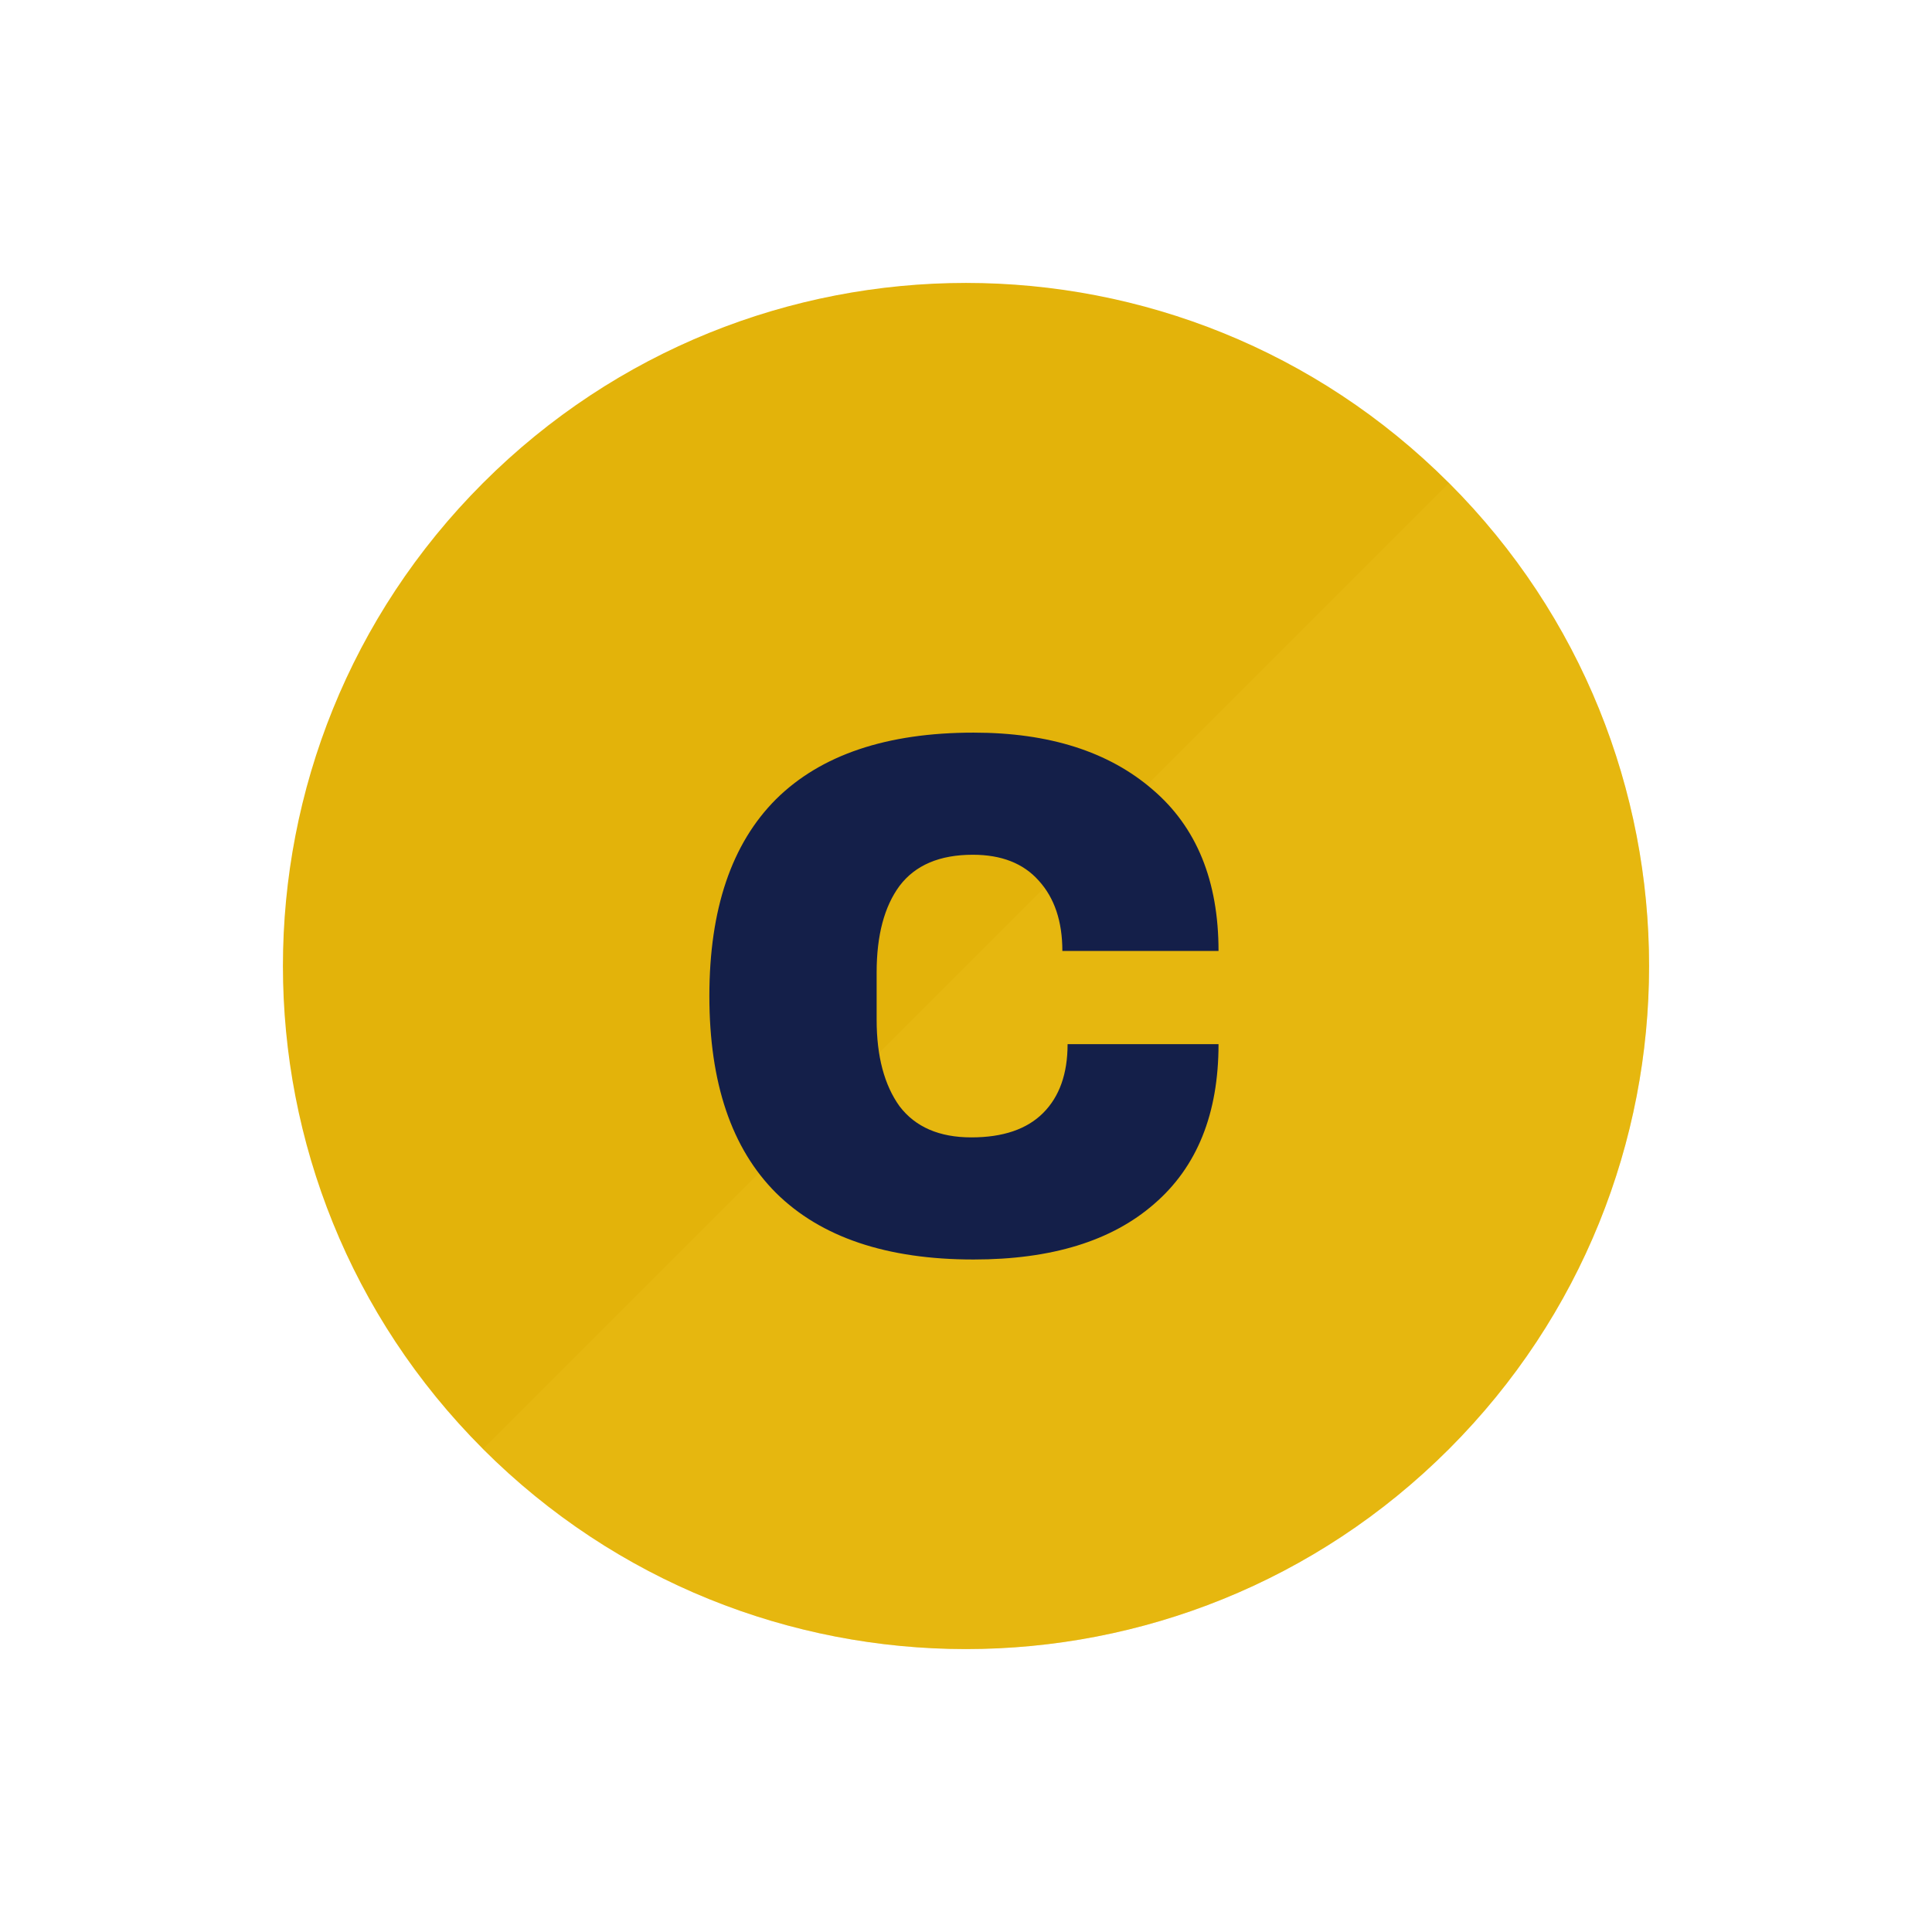
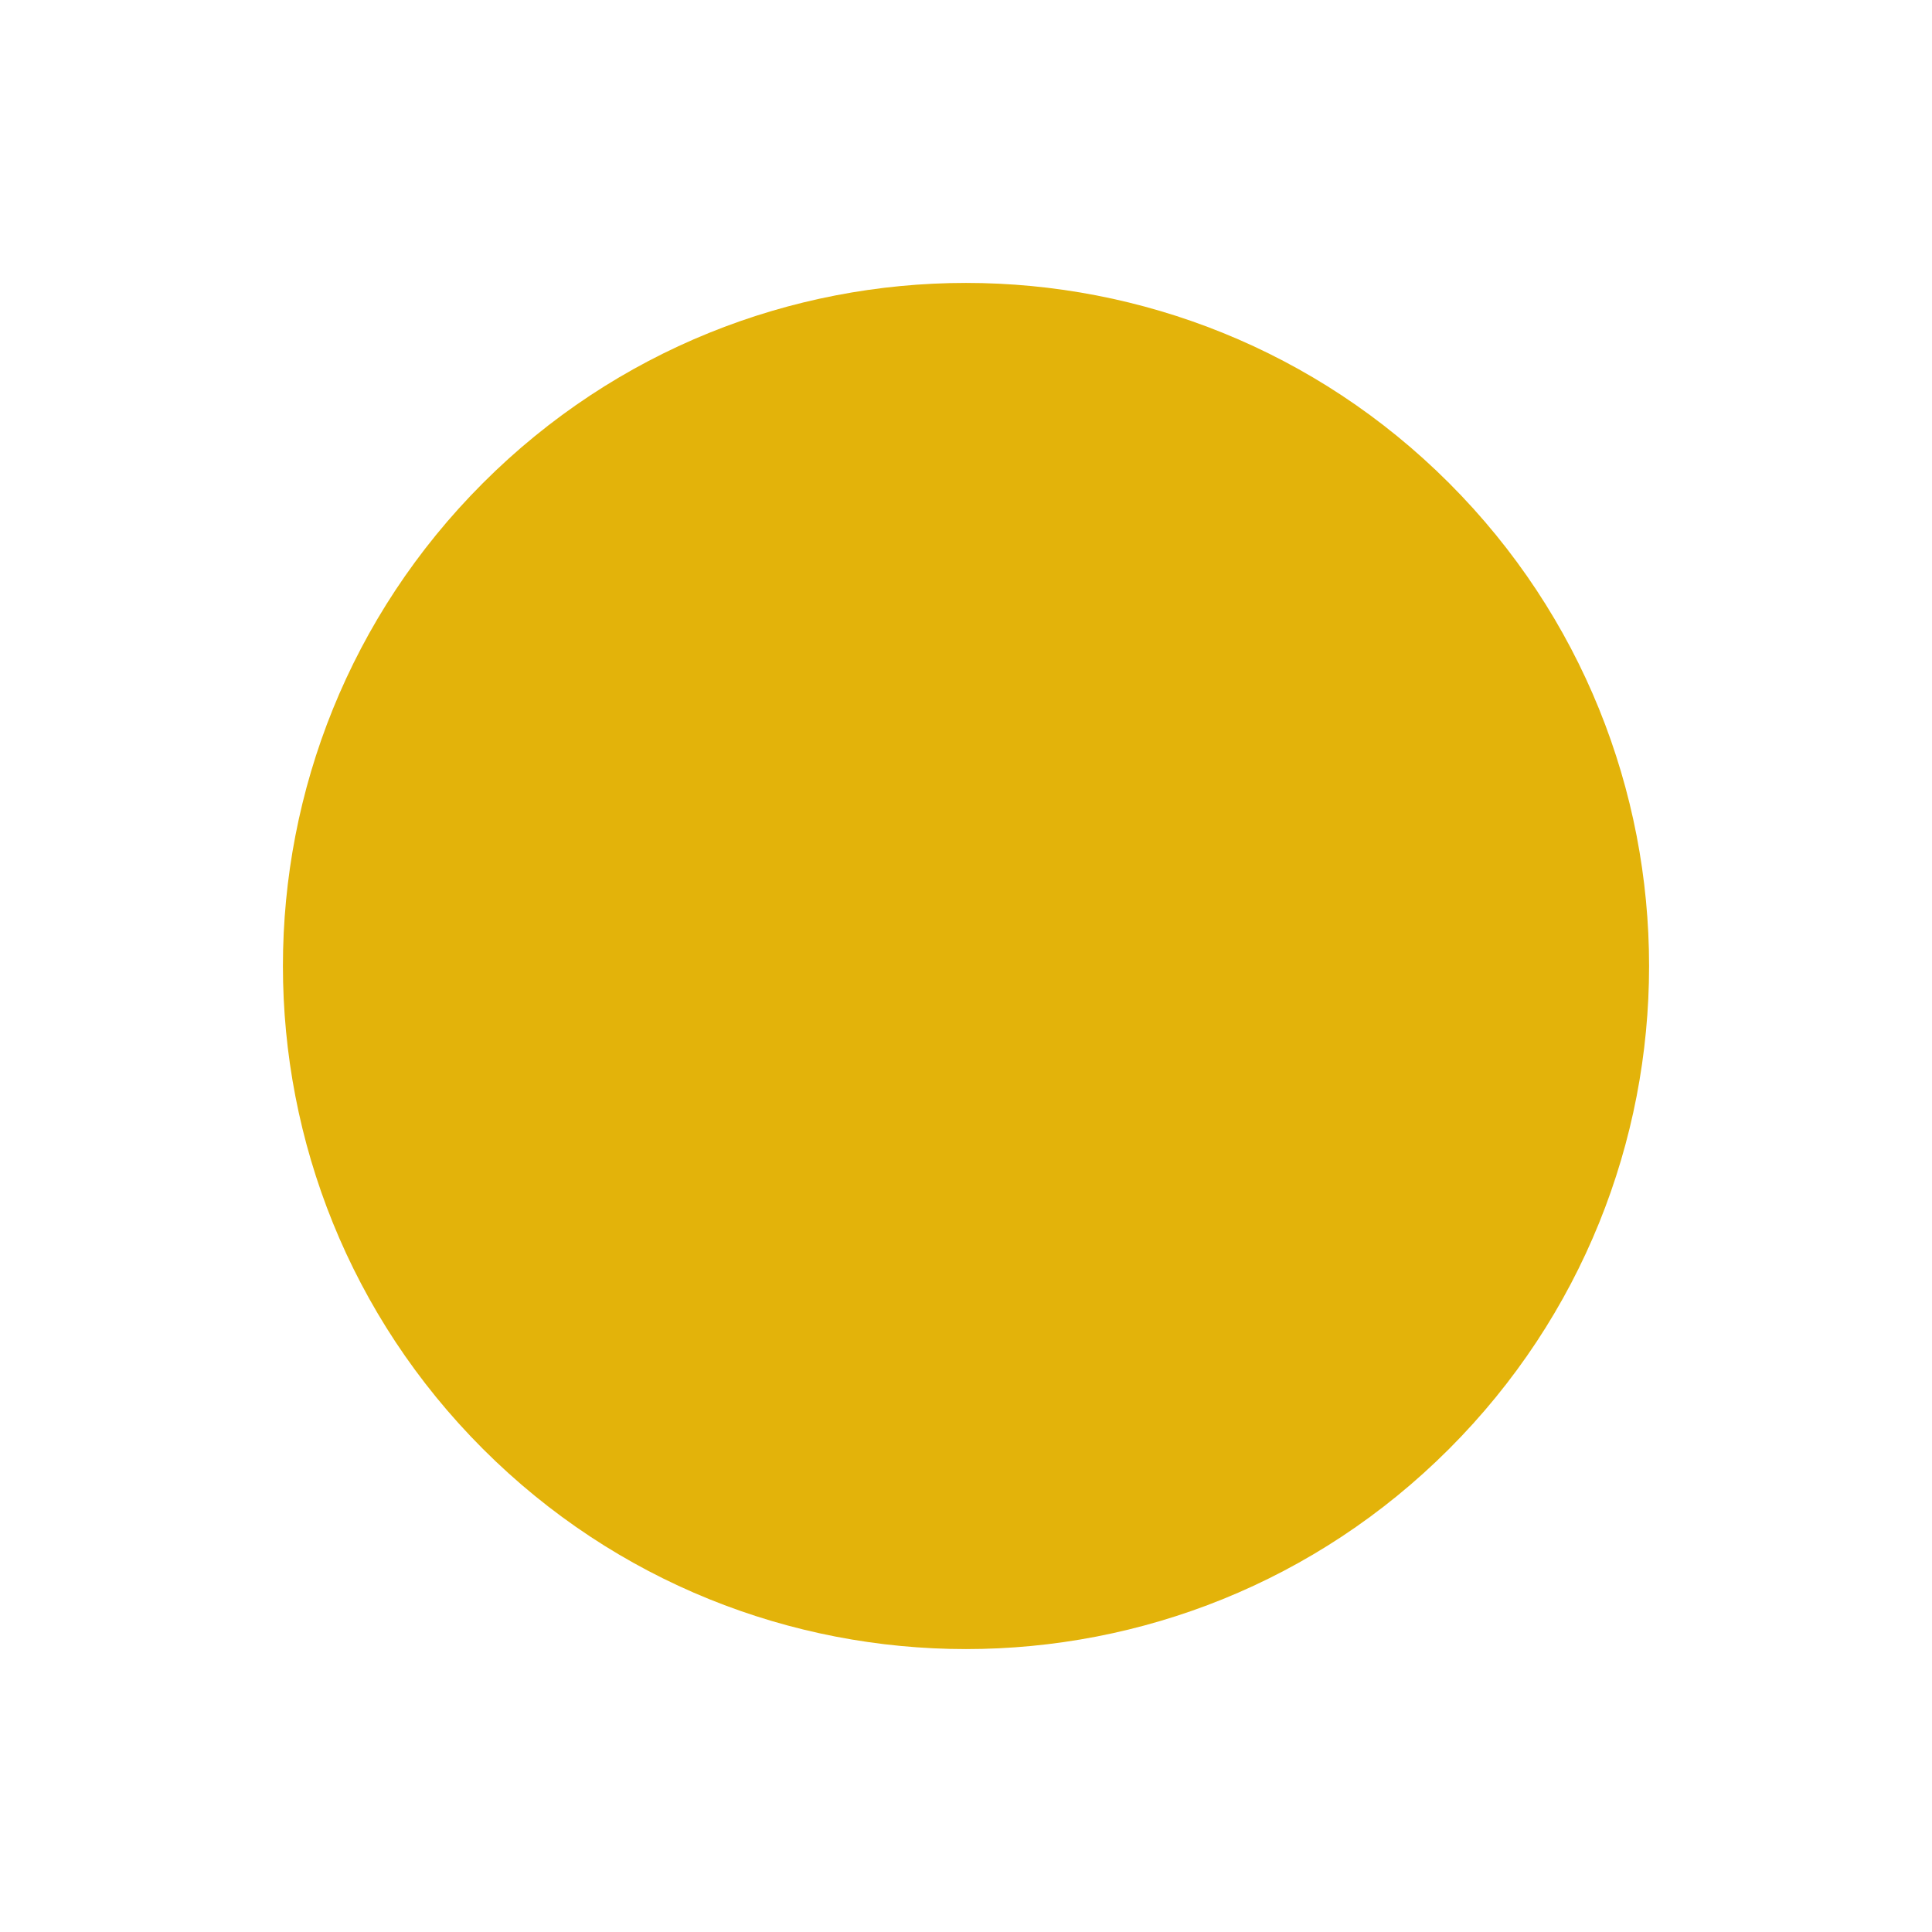
<svg xmlns="http://www.w3.org/2000/svg" width="24" height="24" viewBox="0 0 24 24" fill="none">
  <path d="M6 18C2.686 14.686 2.686 9.314 6 6C9.314 2.686 14.686 2.686 18 6C21.314 9.314 21.314 14.686 18 18C14.686 21.314 9.314 21.314 6 18Z" fill="#E3B30A" />
  <g opacity="0.3">
-     <path fill-rule="evenodd" clip-rule="evenodd" d="M6 18C9.314 21.314 14.686 21.314 18 18C21.314 14.686 21.314 9.314 18 6L6 18Z" fill="#EEBF1B" style="mix-blend-mode:multiply" />
-   </g>
-   <path d="M12.094 9.101C13.032 9.101 13.773 9.337 14.319 9.809C14.864 10.274 15.137 10.942 15.137 11.813H13.197C13.197 11.445 13.099 11.154 12.903 10.939C12.713 10.725 12.44 10.618 12.085 10.618C11.674 10.618 11.371 10.746 11.175 11.004C10.985 11.261 10.89 11.62 10.89 12.079V12.668C10.89 13.121 10.985 13.479 11.175 13.743C11.371 14 11.668 14.129 12.067 14.129C12.459 14.129 12.756 14.028 12.958 13.826C13.161 13.623 13.262 13.338 13.262 12.971H15.137C15.137 13.835 14.87 14.497 14.337 14.956C13.81 15.416 13.062 15.646 12.094 15.646C11.016 15.646 10.197 15.37 9.64 14.819C9.088 14.267 8.812 13.452 8.812 12.373C8.812 11.295 9.088 10.48 9.64 9.928C10.197 9.377 11.016 9.101 12.094 9.101Z" fill="#141F49" />
+     </g>
</svg>